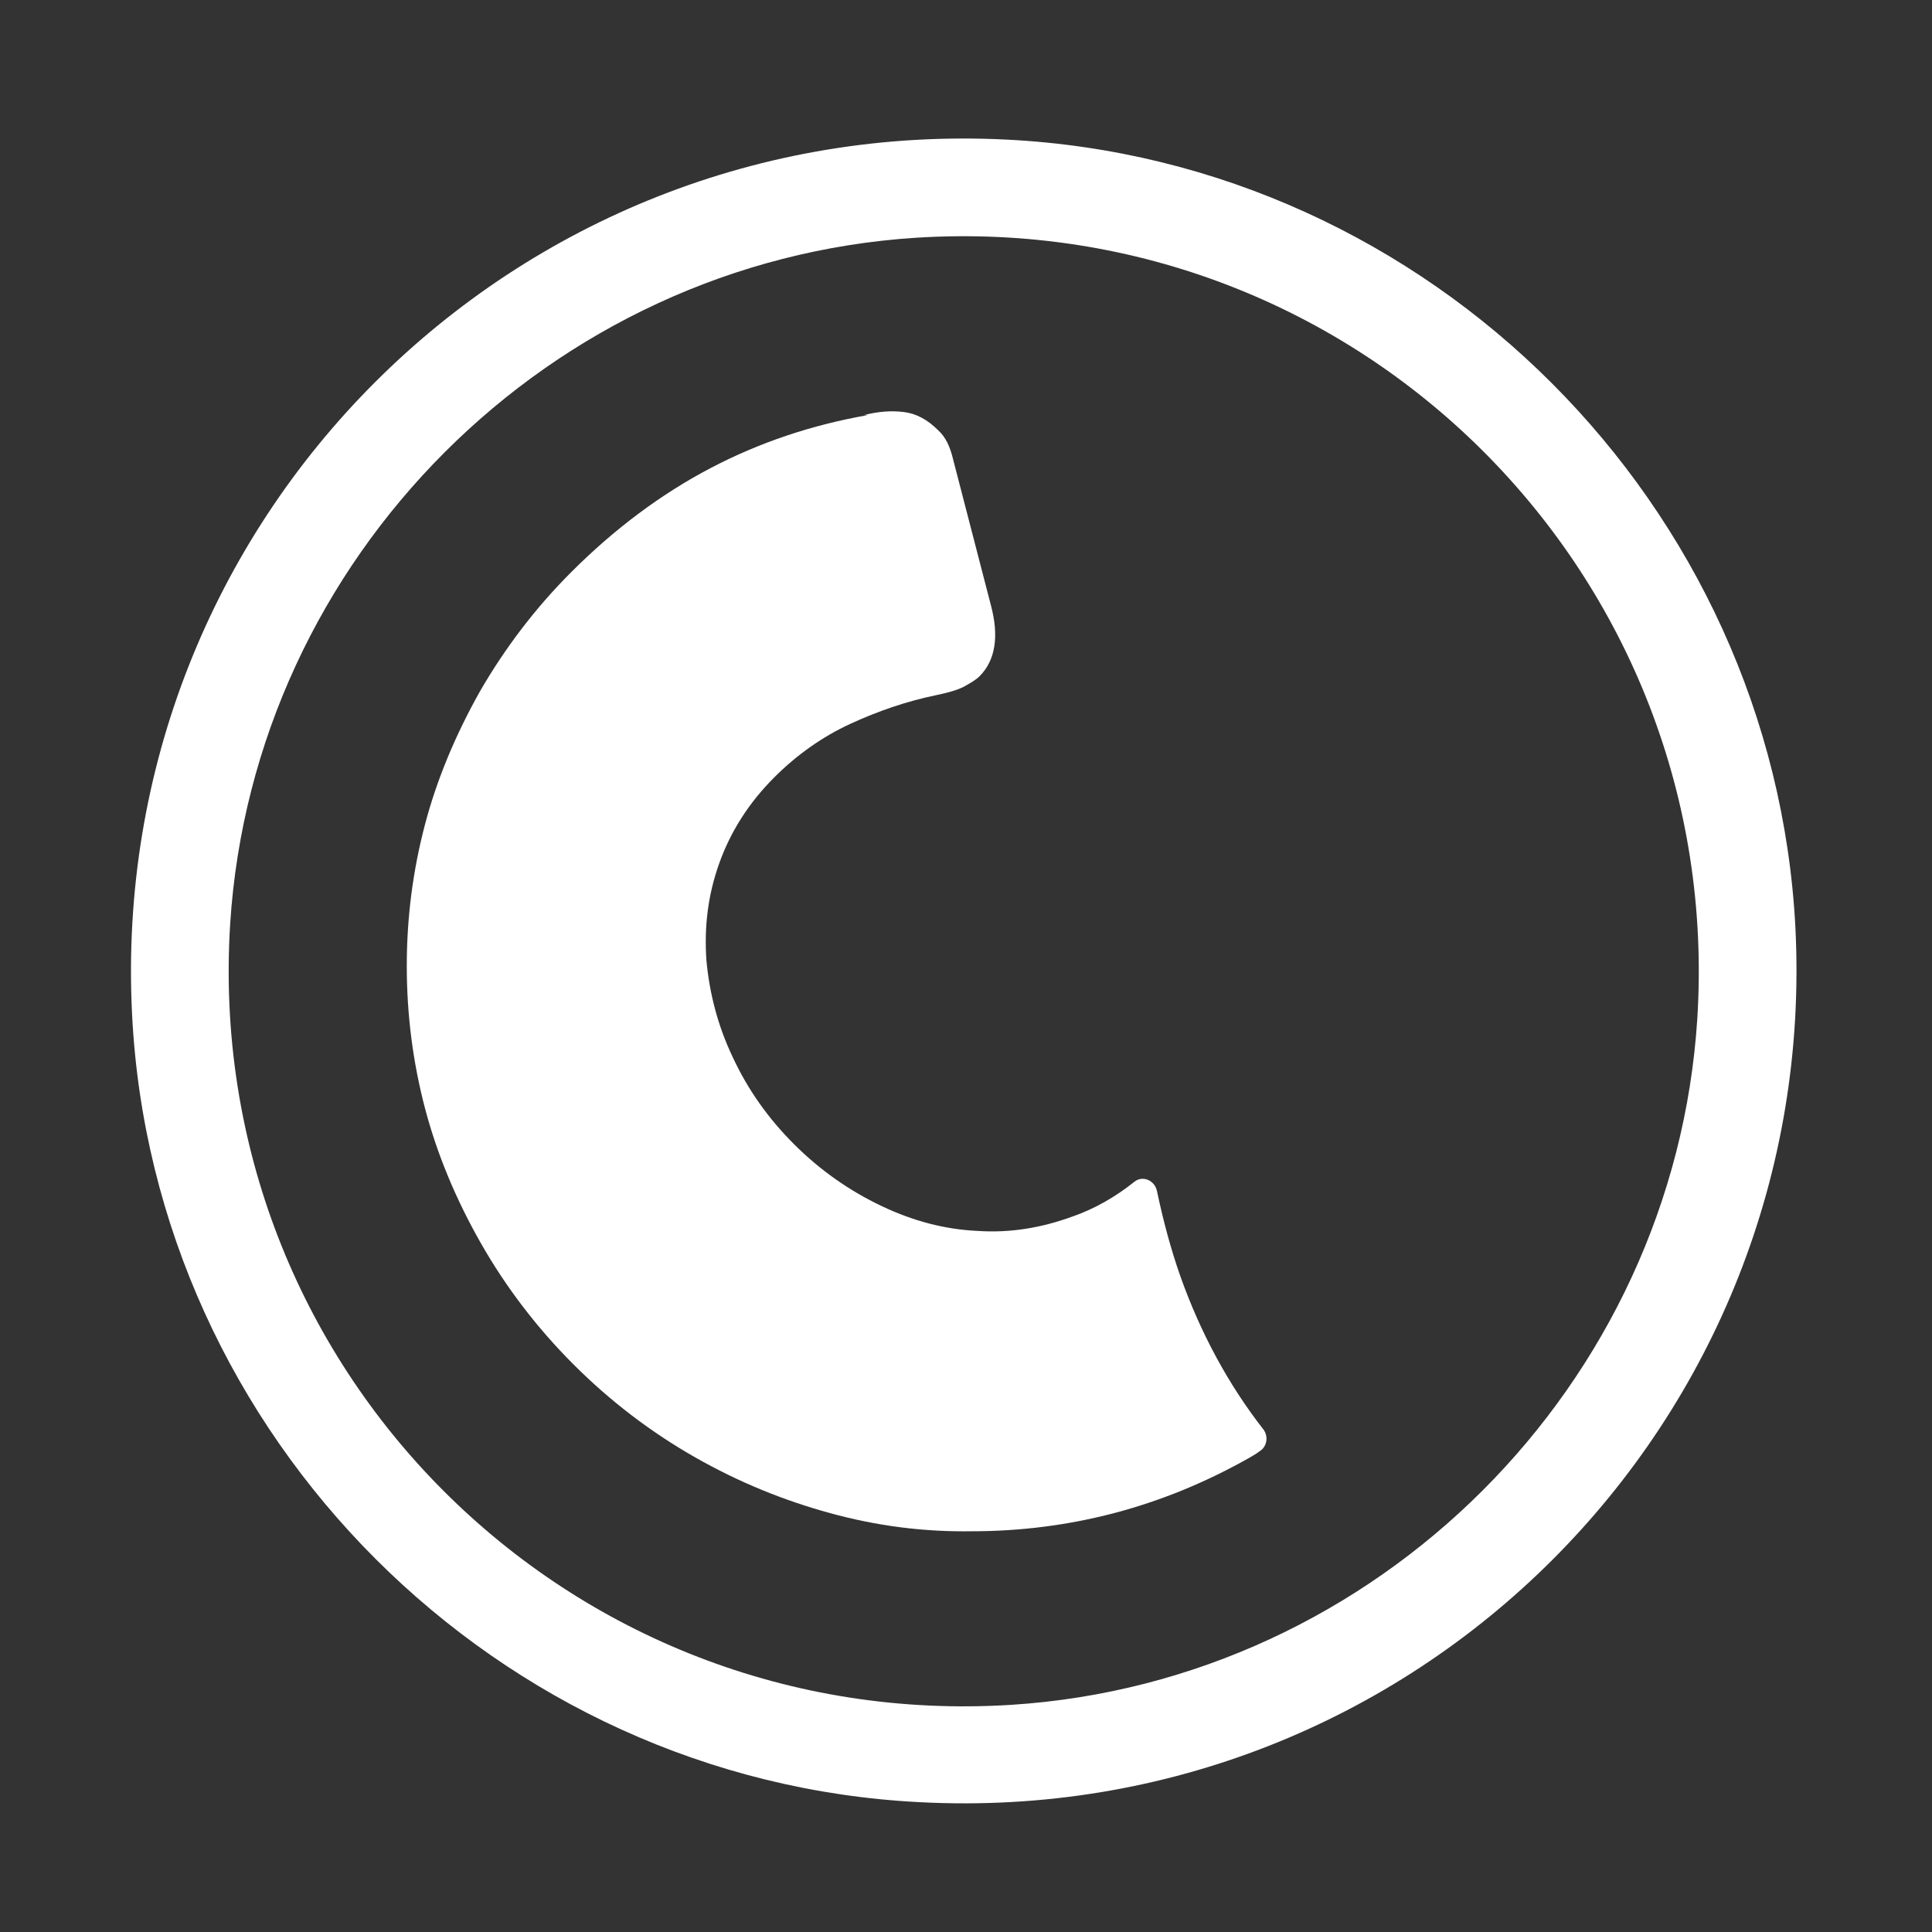
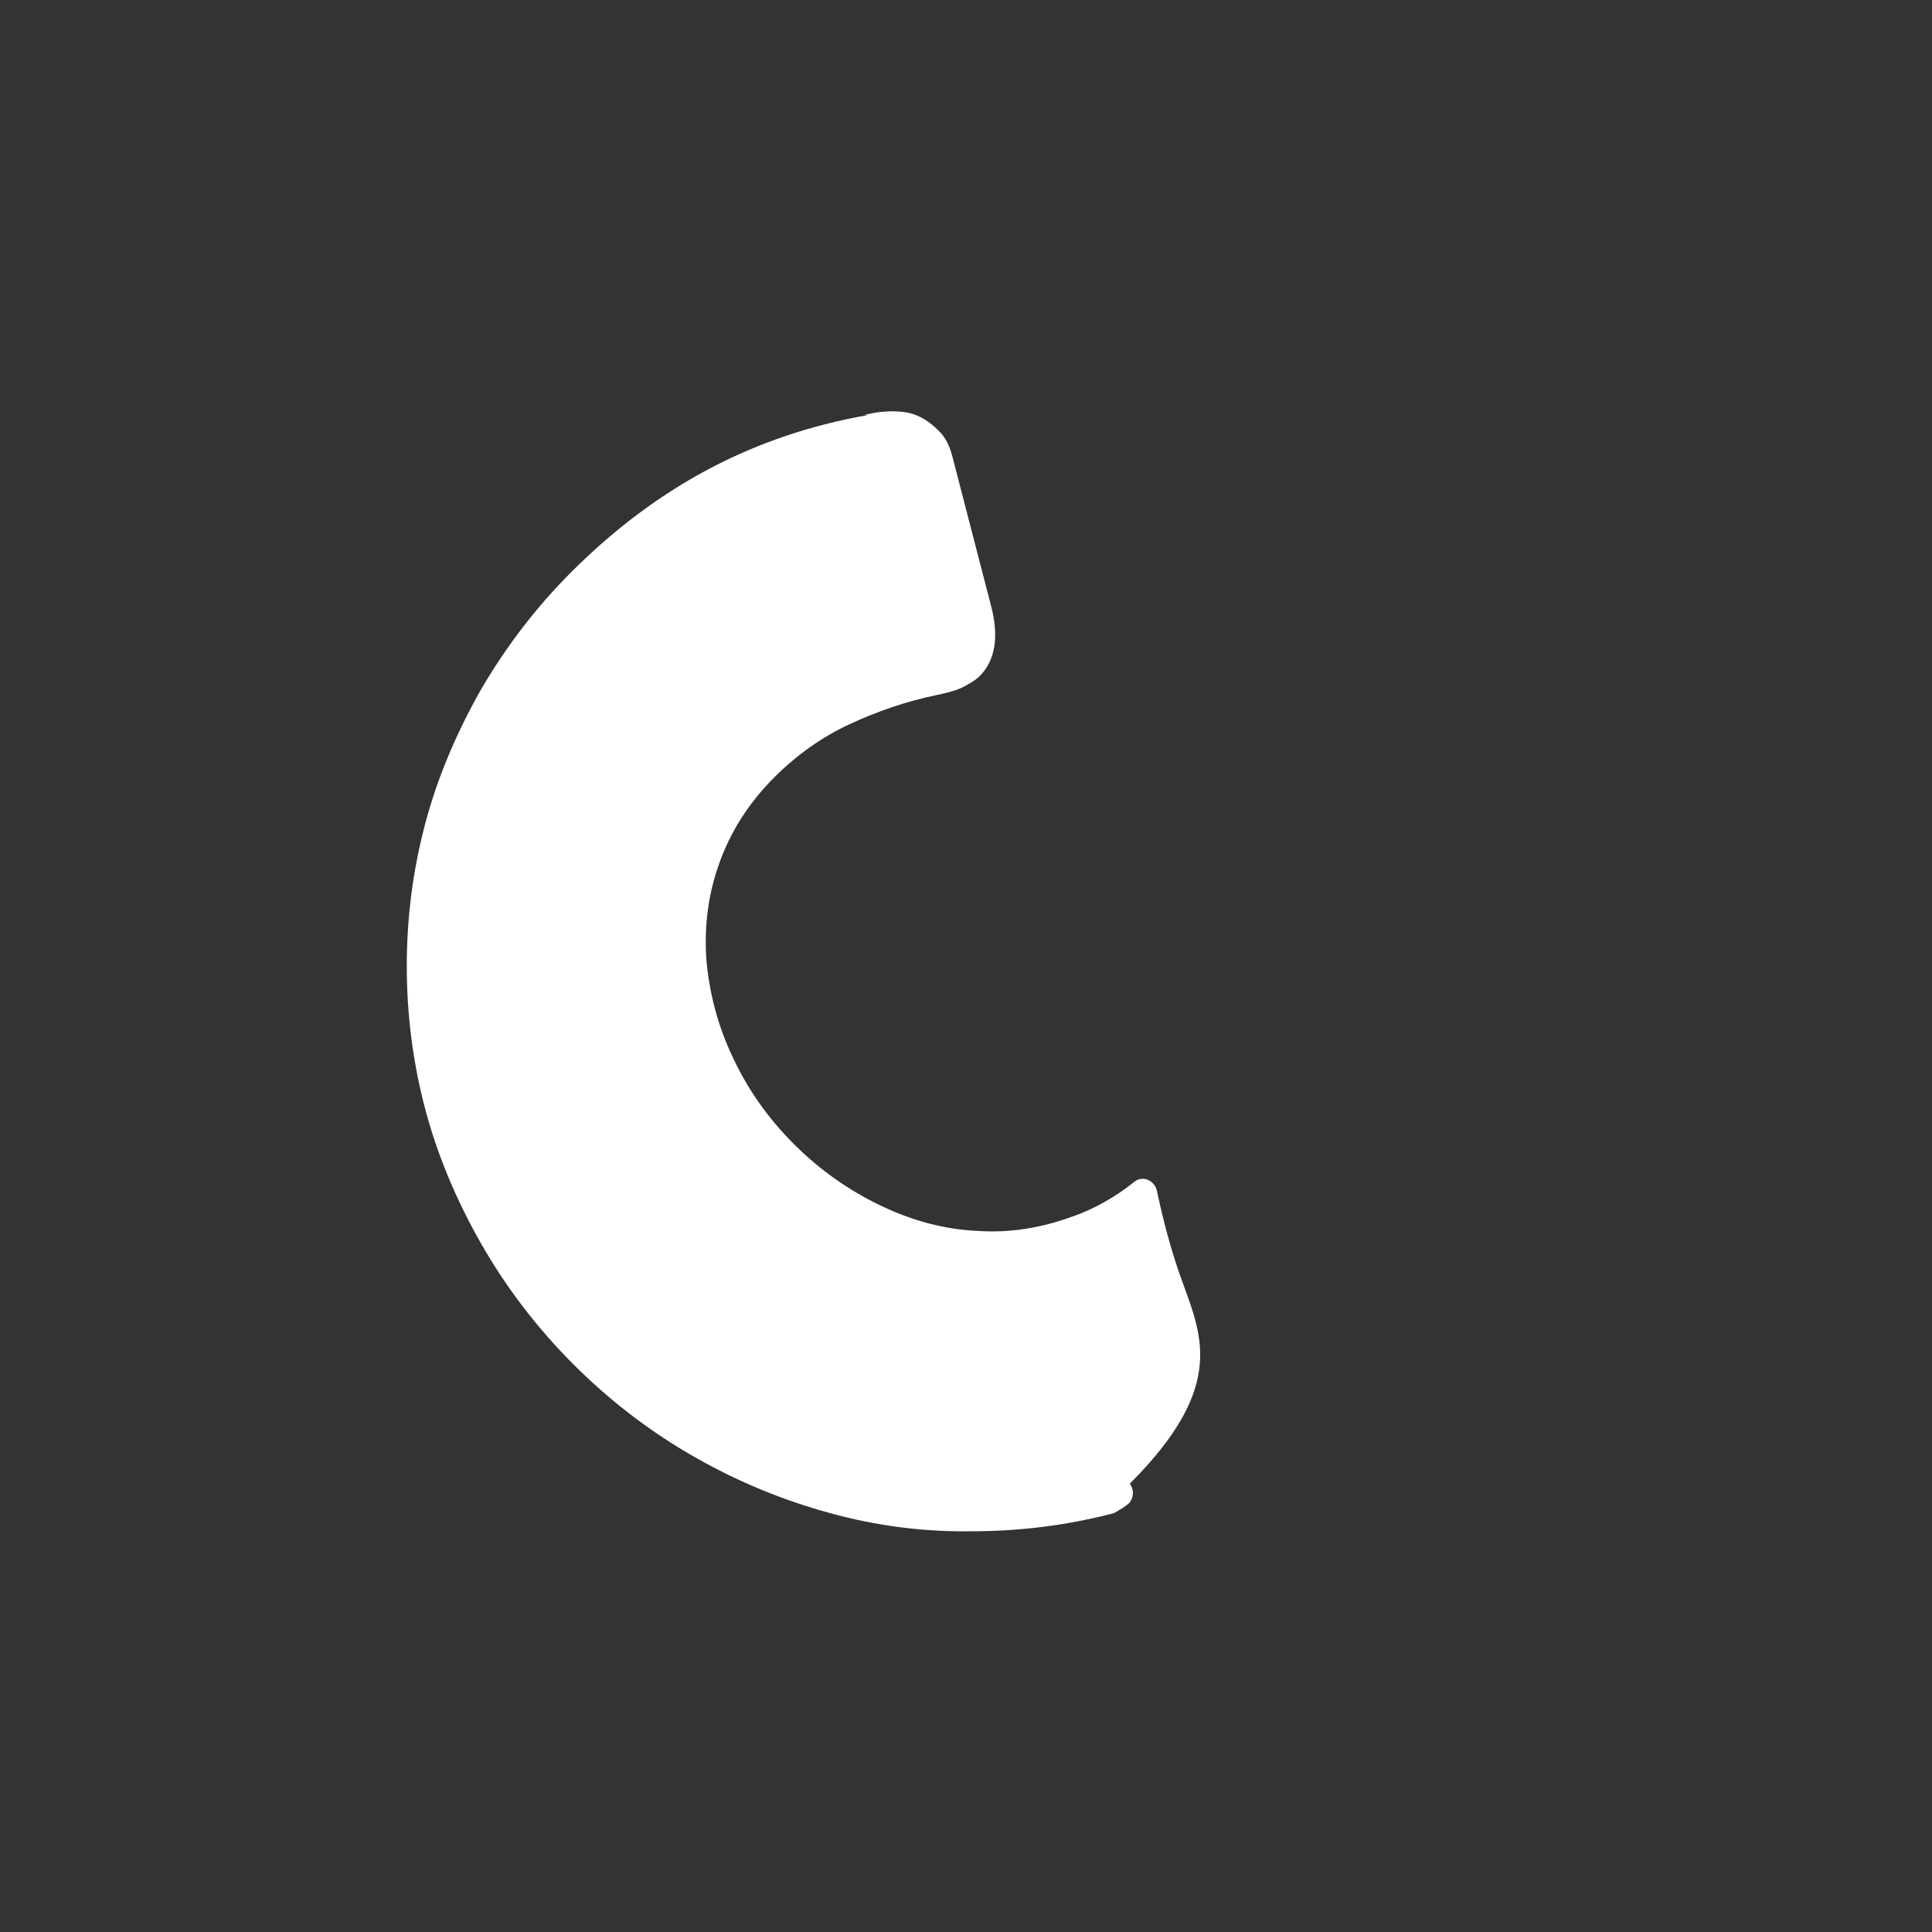
<svg xmlns="http://www.w3.org/2000/svg" version="1.1" id="Warstwa_1" x="0px" y="0px" viewBox="0 0 256 256" style="enable-background:new 0 0 256 256;" xml:space="preserve">
  <rect x="0" y="0" width="256" height="256" fill="#333333" stroke="none" />
  <style type="text/css">
	.st0{fill:#FFFFFF;}
</style>
  <g>
-     <path class="st0" d="M156.4,169.1c-1.3-3.7-2.3-7.5-3.1-11.3c-0.3-1.4-1.9-2.1-3-1.2c-2.5,2-5.3,3.6-8.2,4.6   c-4.1,1.5-8.3,2.2-12.6,1.9c-4.3-0.2-8.5-1.3-12.7-3.3c-4.2-2-8.1-4.7-11.6-8.2c-3.4-3.4-6.1-7.2-8.1-11.5c-2-4.2-3.1-8.5-3.5-12.9   c-0.3-4.4,0.2-8.6,1.7-12.8c1.5-4.2,3.9-8,7.3-11.4c3-3,6.4-5.4,10.1-7.1c3.7-1.7,7.5-3,11.4-3.8c1.4-0.3,2.6-0.6,3.6-1.1   c0.9-0.5,1.6-0.9,2.1-1.4c2.1-2.1,2.6-5.3,1.5-9.4l-5-19.3c-0.4-1.7-1-3-2-3.9c-1.4-1.4-2.9-2.2-4.5-2.4c-1.6-0.2-3.4-0.1-5.3,0.4   l0.5,0c-7.4,1.3-14.3,3.6-20.8,7c-6.5,3.4-12.7,8-18.5,13.8c-4.8,4.8-8.8,10.1-12.1,15.8c-3.2,5.7-5.7,11.6-7.3,17.7   c-1.6,6.1-2.4,12.3-2.4,18.7c0,6.4,0.8,12.7,2.4,18.8c1.6,6.1,4.1,12.1,7.4,17.9c3.3,5.8,7.4,11.2,12.3,16.1   c4.9,4.9,10.3,9,16.1,12.3c5.8,3.3,11.7,5.7,17.9,7.4c6.2,1.7,12.4,2.5,18.8,2.4c6.4,0,12.7-0.8,18.8-2.4c6.1-1.6,12-4,17.7-7.2   c0.5-0.3,1.1-0.6,1.6-1c1-0.6,1.2-2,0.5-2.9C162.8,183.5,159.1,176.7,156.4,169.1z" />
-     <path class="st0" d="M237.9,122.9C235,66.9,189.5,21.3,133.4,18.5C68,15.2,14.2,68.9,17.5,134.4c2.8,56,48.4,101.6,104.4,104.4   C187.4,242.2,241.2,188.4,237.9,122.9z M224.9,135c-3.1,48.5-42.4,87.8-90.9,90.9c-58.8,3.7-107.2-44.7-103.5-103.5   c3.1-48.5,42.4-87.8,90.9-90.9C180.1,27.8,228.6,76.2,224.9,135z" />
+     <path class="st0" d="M156.4,169.1c-1.3-3.7-2.3-7.5-3.1-11.3c-0.3-1.4-1.9-2.1-3-1.2c-2.5,2-5.3,3.6-8.2,4.6   c-4.1,1.5-8.3,2.2-12.6,1.9c-4.3-0.2-8.5-1.3-12.7-3.3c-4.2-2-8.1-4.7-11.6-8.2c-3.4-3.4-6.1-7.2-8.1-11.5c-2-4.2-3.1-8.5-3.5-12.9   c-0.3-4.4,0.2-8.6,1.7-12.8c1.5-4.2,3.9-8,7.3-11.4c3-3,6.4-5.4,10.1-7.1c3.7-1.7,7.5-3,11.4-3.8c1.4-0.3,2.6-0.6,3.6-1.1   c0.9-0.5,1.6-0.9,2.1-1.4c2.1-2.1,2.6-5.3,1.5-9.4l-5-19.3c-0.4-1.7-1-3-2-3.9c-1.4-1.4-2.9-2.2-4.5-2.4c-1.6-0.2-3.4-0.1-5.3,0.4   l0.5,0c-7.4,1.3-14.3,3.6-20.8,7c-6.5,3.4-12.7,8-18.5,13.8c-4.8,4.8-8.8,10.1-12.1,15.8c-3.2,5.7-5.7,11.6-7.3,17.7   c-1.6,6.1-2.4,12.3-2.4,18.7c0,6.4,0.8,12.7,2.4,18.8c1.6,6.1,4.1,12.1,7.4,17.9c3.3,5.8,7.4,11.2,12.3,16.1   c4.9,4.9,10.3,9,16.1,12.3c5.8,3.3,11.7,5.7,17.9,7.4c6.2,1.7,12.4,2.5,18.8,2.4c6.4,0,12.7-0.8,18.8-2.4c0.5-0.3,1.1-0.6,1.6-1c1-0.6,1.2-2,0.5-2.9C162.8,183.5,159.1,176.7,156.4,169.1z" />
  </g>
</svg>